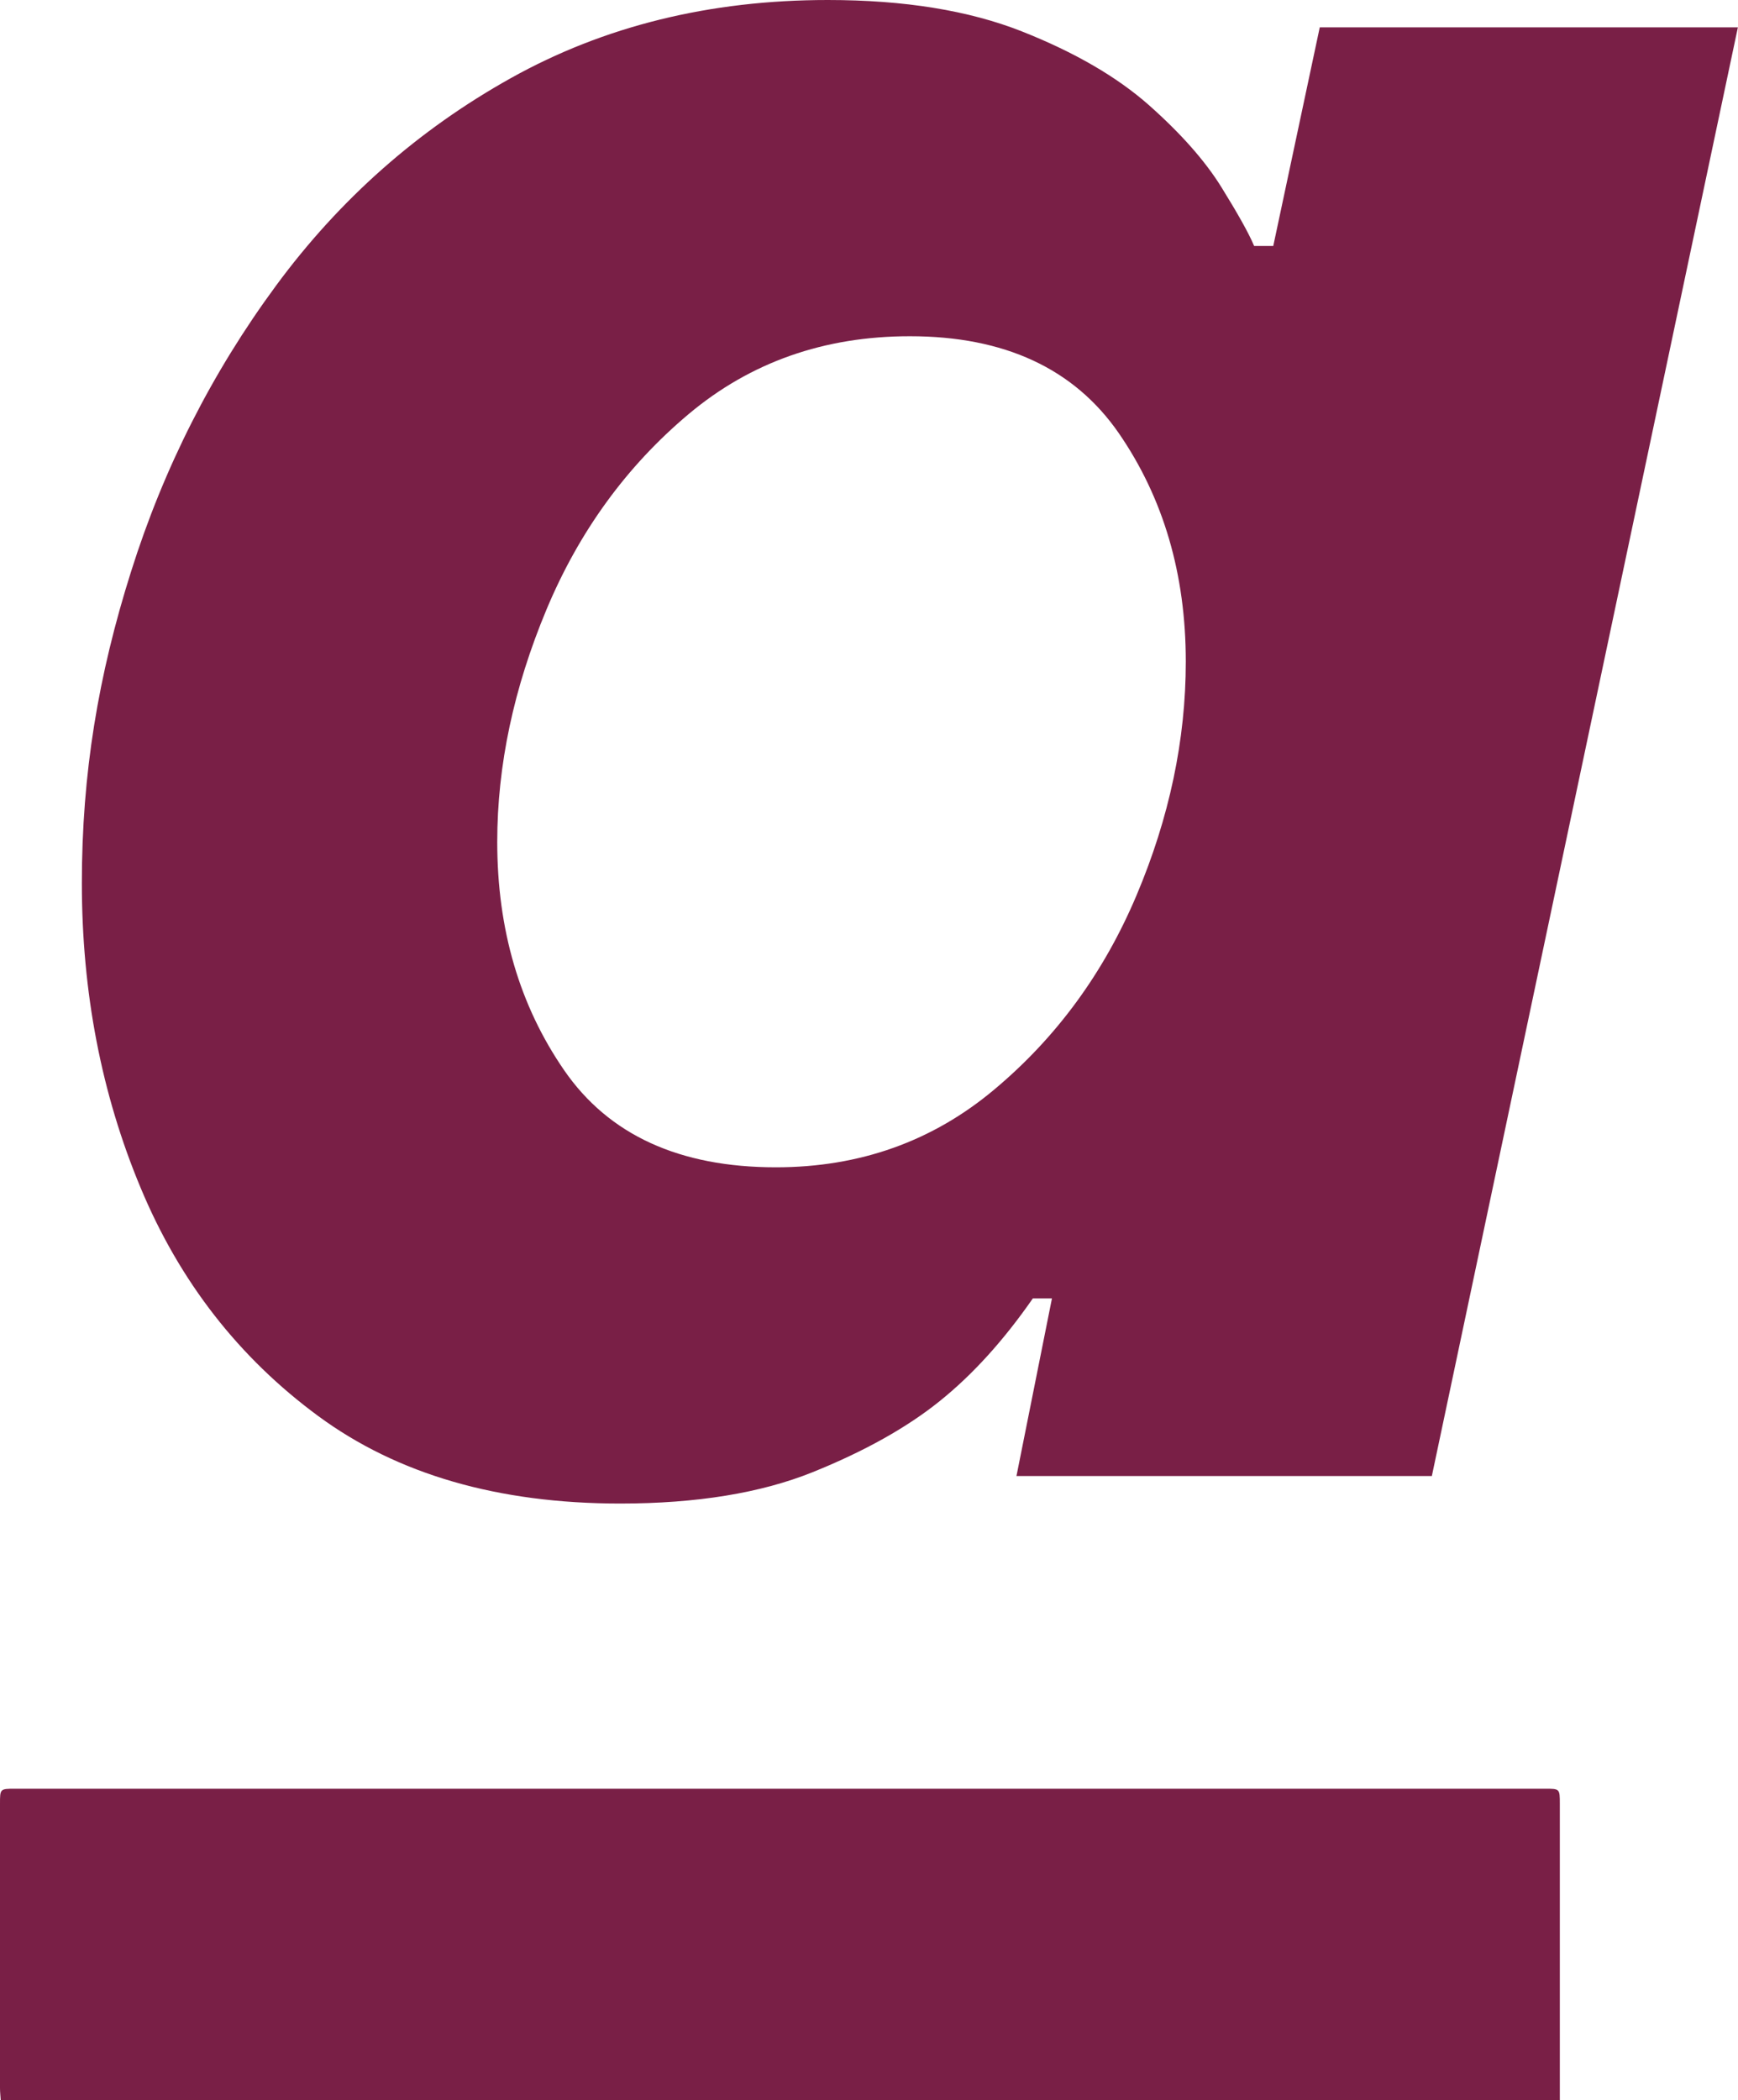
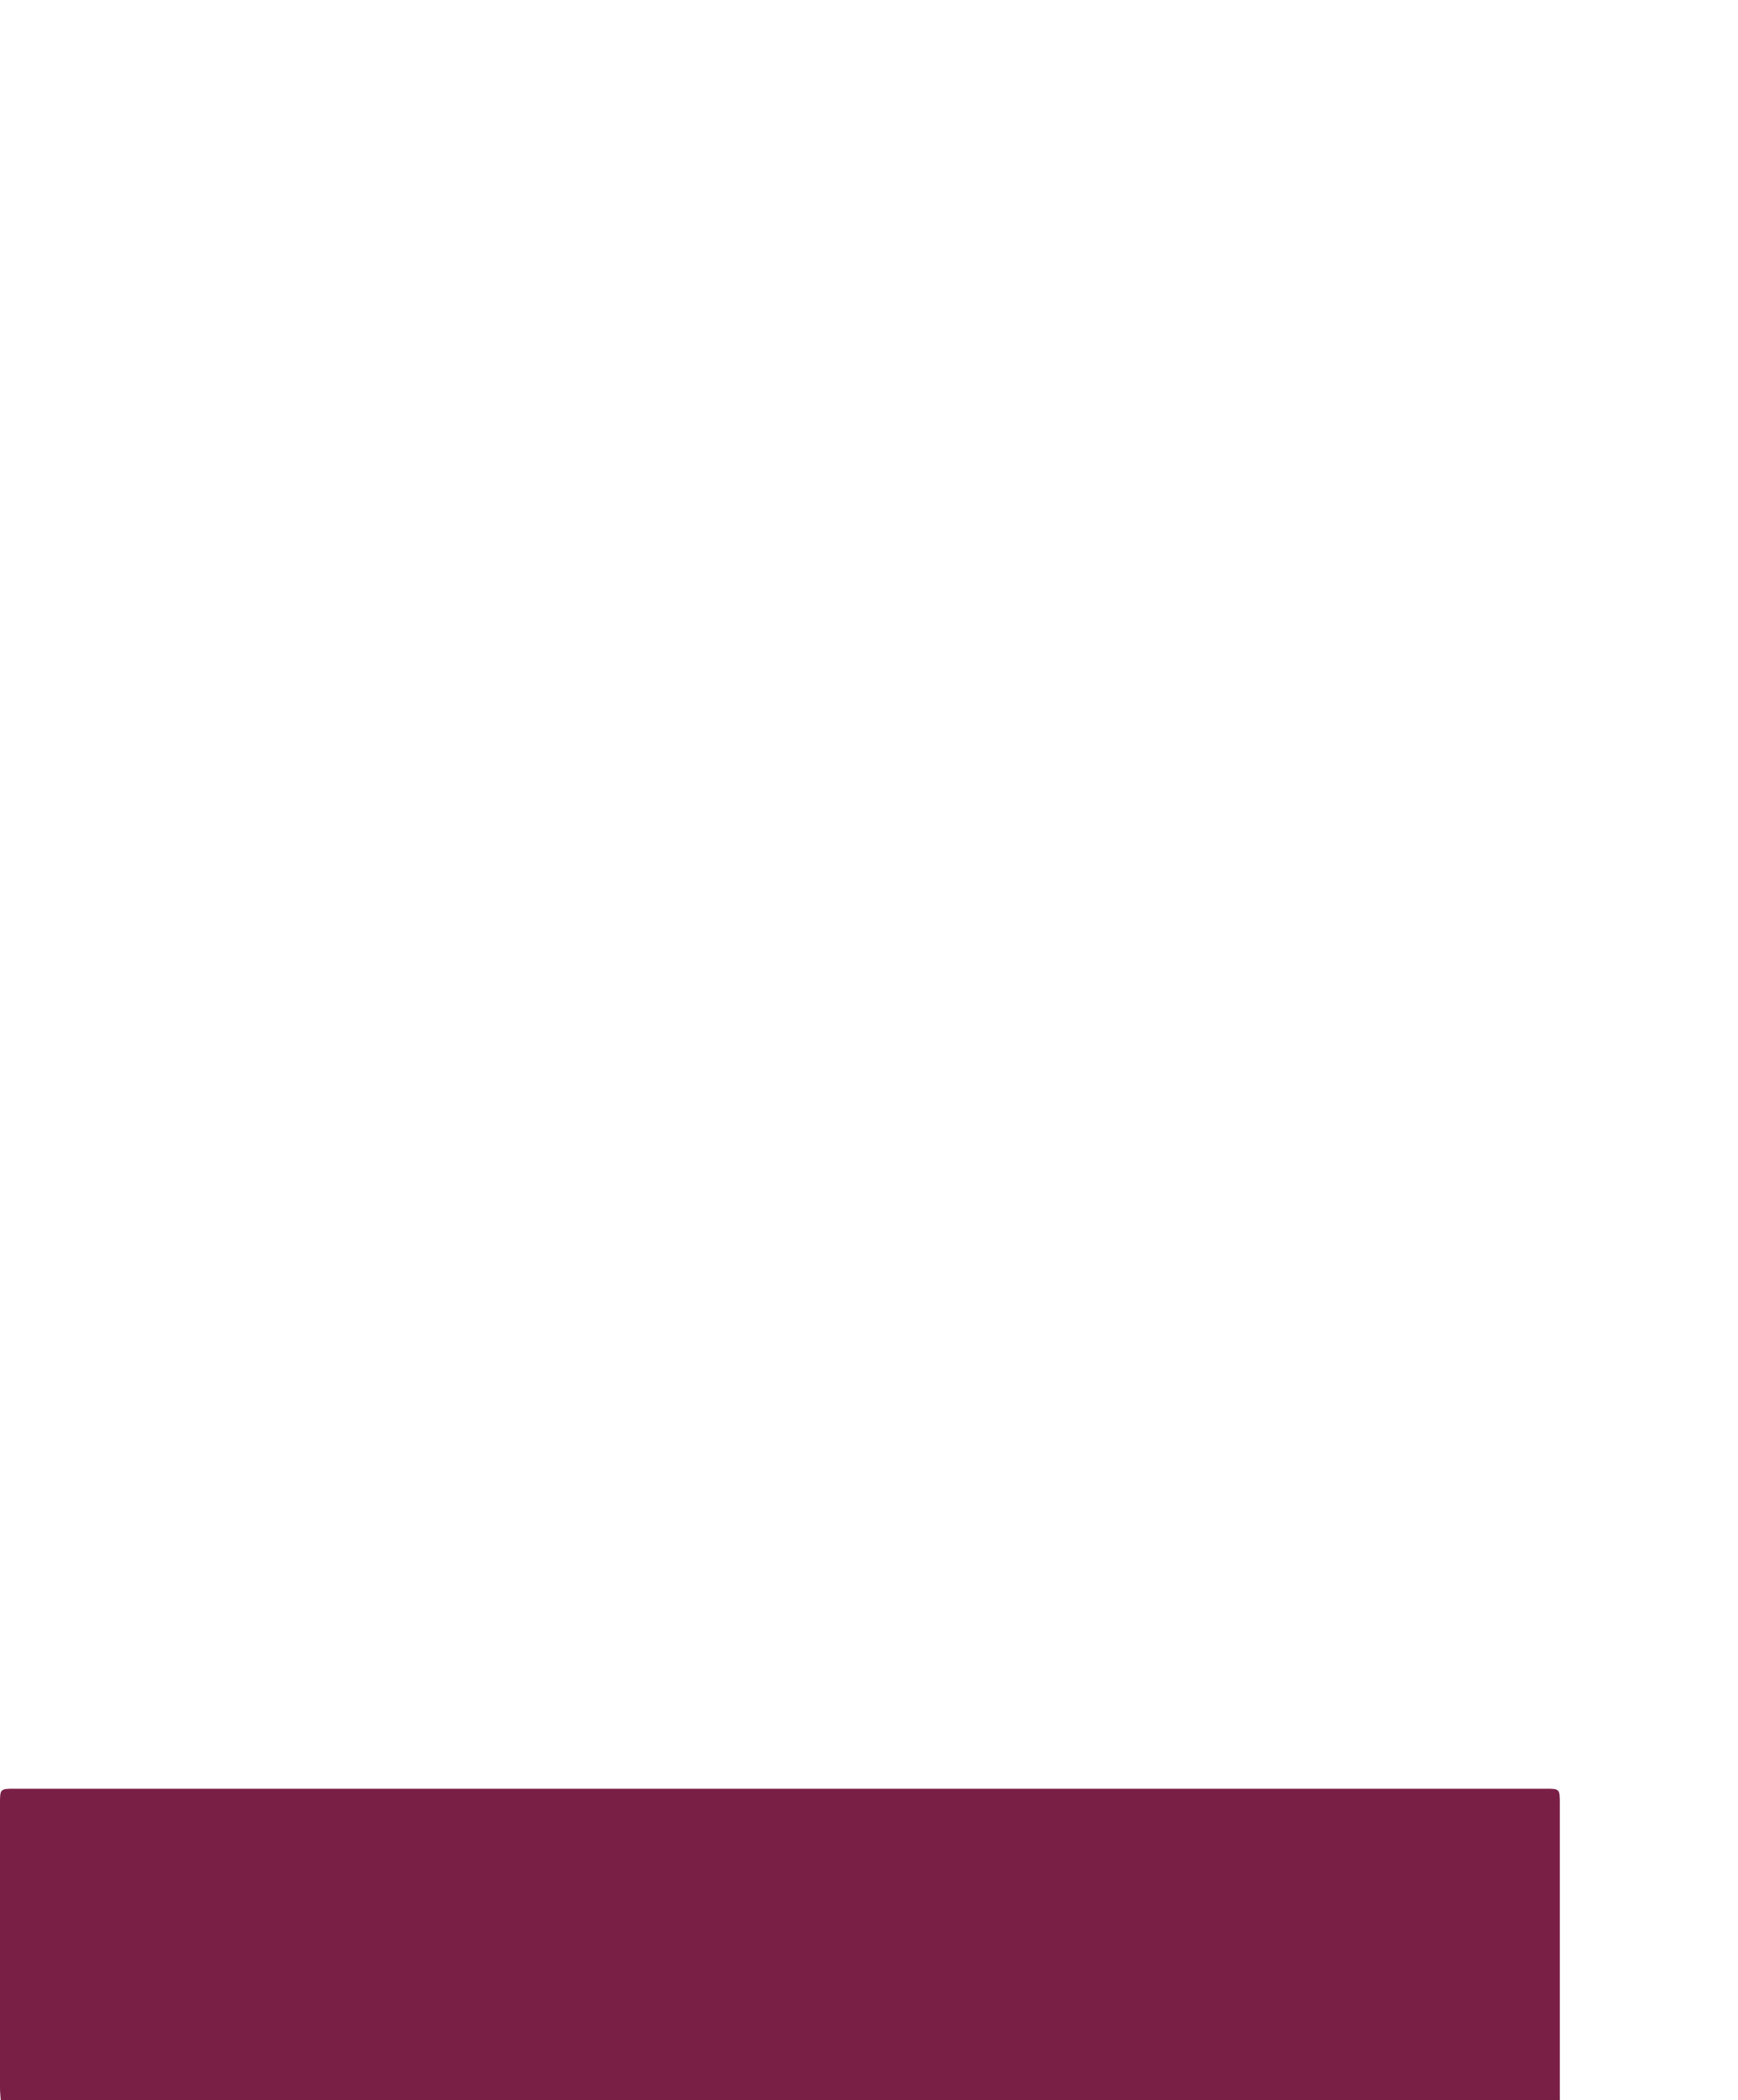
<svg xmlns="http://www.w3.org/2000/svg" id="Layer_2" width="145.44" height="175.69" viewBox="0 0 145.44 175.69">
  <g id="Layer_1-2">
-     <path d="m69.28,0c6.4,0,11.81.88,16.24,2.63,4.42,1.75,7.96,3.81,10.63,6.17,2.67,2.37,4.69,4.65,6.06,6.86,1.37,2.21,2.29,3.85,2.74,4.92h1.6l3.89-18.29h34.99l-25.61,121.2h-34.76l2.97-14.86h-1.6c-2.44,3.51-5.03,6.37-7.78,8.58-2.74,2.21-6.29,4.2-10.63,5.95-4.34,1.75-9.72,2.63-16.12,2.63-10.22,0-18.64-2.44-25.27-7.32-6.63-4.88-11.59-11.24-14.86-19.09-3.28-7.85-4.92-16.35-4.92-25.5s1.37-17.38,4.12-26.07c2.74-8.69,6.78-16.65,12.12-23.9,5.33-7.24,11.89-13.04,19.67-17.38S59.37,0,69.28,0Zm6.86,28.13c-7.17,0-13.34,2.17-18.52,6.52-5.18,4.35-9.15,9.8-11.89,16.35-2.74,6.56-4.12,13.03-4.12,19.44,0,7.32,1.87,13.69,5.6,19.1,3.73,5.41,9.64,8.12,17.72,8.12,7.01,0,13.11-2.17,18.29-6.52,5.18-4.34,9.15-9.75,11.89-16.24,2.74-6.48,4.12-13,4.12-19.55,0-7.32-1.87-13.68-5.6-19.1-3.74-5.41-9.57-8.12-17.49-8.12Z" fill="#791f46" stroke-width="0" />
    <path d="m.06,175.69c-.02-.33-.06-.66-.06-.99,0-7.93,0-15.86,0-23.79,0-1.25,0-1.26,1.25-1.26,42.68,0,85.37,0,128.05,0,1.22,0,1.23,0,1.23,1.25,0,8.26,0,16.53,0,24.79H.06Z" fill="#791f46" stroke-width="0" />
  </g>
</svg>